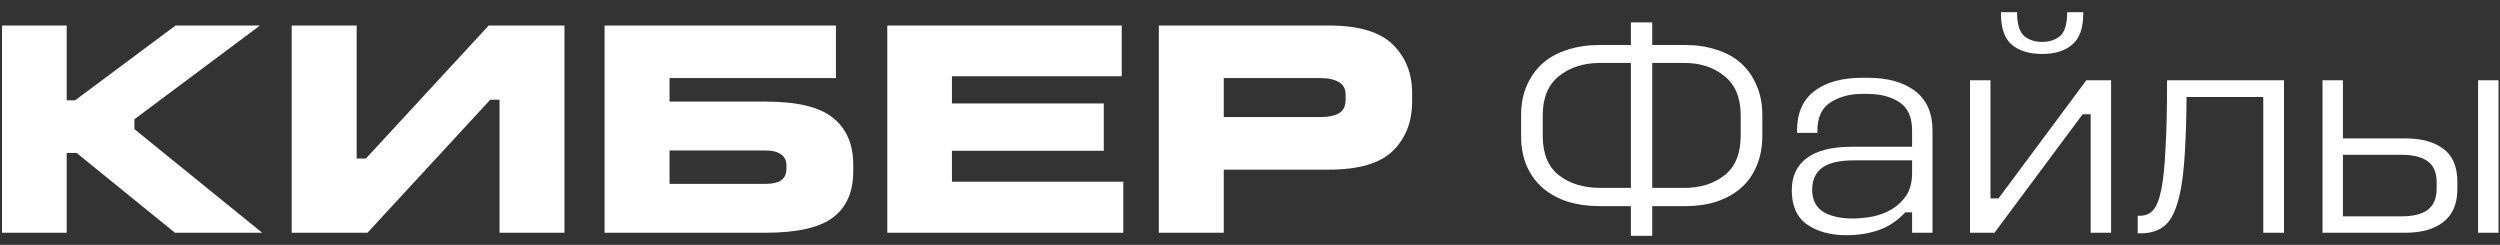
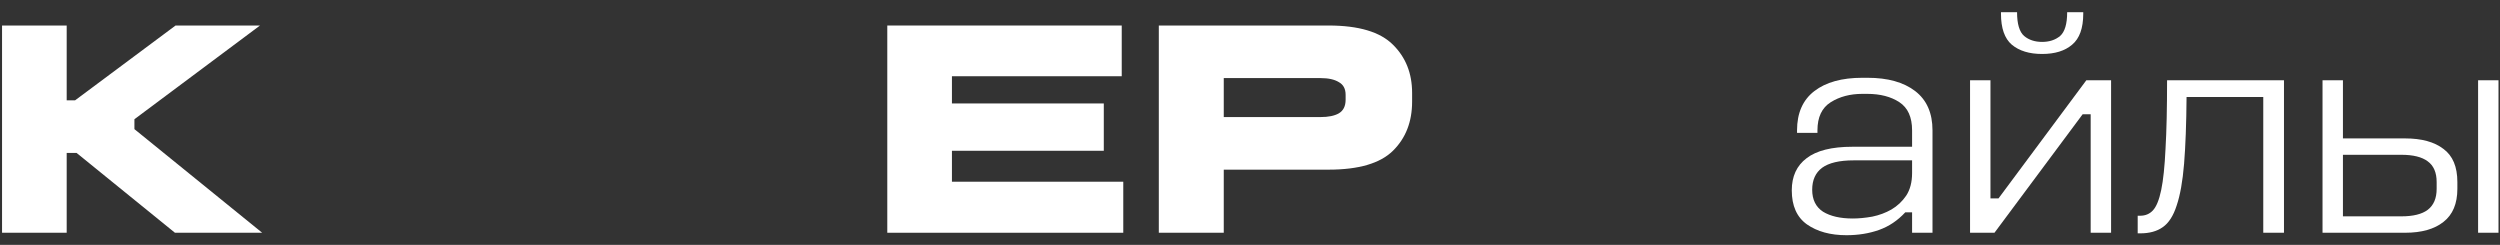
<svg xmlns="http://www.w3.org/2000/svg" width="194" height="19" viewBox="0 0 194 19" fill="none">
  <rect x="0" y="0" width="194" height="19" fill="#333333" stroke="none" />
  <path d="M180.228 6.229H181.812V10.741H186.636C187.916 10.741 188.908 11.012 189.612 11.556C190.332 12.085 190.692 12.941 190.692 14.124V14.652C190.692 15.805 190.332 16.66 189.612 17.221C188.908 17.78 187.916 18.061 186.636 18.061H180.228V6.229ZM181.812 12.012V16.788H186.348C187.26 16.788 187.94 16.62 188.388 16.285C188.852 15.932 189.084 15.389 189.084 14.652V14.124C189.084 13.389 188.852 12.852 188.388 12.517C187.94 12.181 187.26 12.012 186.348 12.012H181.812ZM192.3 6.229H193.884V18.061H192.3V6.229Z" fill="white" />
  <path d="M168.165 6.229H177.237V18.061H175.629V7.525H169.677C169.661 9.605 169.597 11.332 169.485 12.709C169.373 14.069 169.181 15.149 168.909 15.948C168.653 16.748 168.293 17.308 167.829 17.628C167.381 17.948 166.797 18.108 166.077 18.108H165.885V16.741H166.077C166.477 16.741 166.805 16.605 167.061 16.332C167.333 16.044 167.549 15.517 167.709 14.748C167.869 13.98 167.981 12.909 168.045 11.533C168.125 10.156 168.165 8.389 168.165 6.229Z" fill="white" />
  <path d="M152.876 6.228H154.46V15.396H155.084L161.9 6.228H163.82V18.06H162.236V8.868H161.612L154.772 18.06H152.876V6.228ZM155.276 0.948H156.524C156.524 1.86 156.708 2.476 157.076 2.796C157.444 3.1 157.908 3.252 158.468 3.252C159.028 3.252 159.492 3.1 159.86 2.796C160.228 2.476 160.412 1.86 160.412 0.948H161.66V1.068C161.66 2.188 161.372 2.988 160.796 3.468C160.236 3.948 159.46 4.188 158.468 4.188C157.476 4.188 156.692 3.948 156.116 3.468C155.556 2.988 155.276 2.188 155.276 1.068V0.948Z" fill="white" />
  <path d="M144.514 6.036H144.922C146.49 6.036 147.722 6.38 148.618 7.068C149.514 7.756 149.962 8.772 149.962 10.116V18.06H148.378V16.476H147.85C147.258 17.116 146.578 17.572 145.81 17.844C145.042 18.116 144.202 18.252 143.29 18.252C142.042 18.252 141.018 17.972 140.218 17.412C139.434 16.852 139.042 15.972 139.042 14.772C139.042 13.684 139.426 12.852 140.194 12.276C140.962 11.684 142.146 11.388 143.746 11.388H148.378V10.116C148.378 9.092 148.05 8.364 147.394 7.932C146.738 7.5 145.906 7.284 144.898 7.284H144.514C143.57 7.284 142.754 7.5 142.066 7.932C141.378 8.364 141.034 9.092 141.034 10.116V10.308H139.45V10.116C139.45 8.772 139.898 7.756 140.794 7.068C141.69 6.38 142.93 6.036 144.514 6.036ZM143.842 12.444C142.738 12.444 141.922 12.636 141.394 13.02C140.882 13.404 140.626 13.972 140.626 14.724C140.626 15.492 140.906 16.06 141.466 16.428C142.042 16.78 142.81 16.956 143.77 16.956C144.234 16.956 144.738 16.908 145.282 16.812C145.826 16.7 146.322 16.516 146.77 16.26C147.234 15.988 147.618 15.628 147.922 15.18C148.226 14.716 148.378 14.132 148.378 13.428V12.444H143.842Z" fill="white" />
-   <path d="M126.557 1.74H128.213V3.492H130.781C131.645 3.492 132.445 3.612 133.181 3.852C133.917 4.076 134.549 4.42 135.077 4.884C135.605 5.348 136.013 5.924 136.301 6.612C136.605 7.284 136.757 8.06 136.757 8.94V10.524C136.757 11.42 136.605 12.212 136.301 12.9C136.013 13.588 135.597 14.164 135.053 14.628C134.525 15.076 133.893 15.42 133.157 15.66C132.437 15.884 131.645 15.996 130.781 15.996H128.213V18.3H126.557V15.996H124.109C123.245 15.996 122.437 15.884 121.685 15.66C120.949 15.42 120.309 15.076 119.765 14.628C119.221 14.164 118.797 13.596 118.493 12.924C118.189 12.236 118.037 11.444 118.037 10.548V8.94C118.037 8.06 118.189 7.284 118.493 6.612C118.797 5.924 119.213 5.348 119.741 4.884C120.285 4.42 120.925 4.076 121.661 3.852C122.413 3.612 123.229 3.492 124.109 3.492H126.557V1.74ZM124.181 4.884C122.885 4.884 121.813 5.228 120.965 5.916C120.133 6.588 119.717 7.596 119.717 8.94V10.548C119.717 11.924 120.133 12.94 120.965 13.596C121.813 14.252 122.885 14.58 124.181 14.58H126.557V4.884H124.181ZM128.213 4.884V14.58H130.709C131.957 14.58 132.997 14.252 133.829 13.596C134.661 12.94 135.077 11.916 135.077 10.524V8.94C135.077 7.596 134.661 6.588 133.829 5.916C132.997 5.228 131.957 4.884 130.709 4.884H128.213Z" fill="white" />
  <path d="M89.924 1.98H103.1C105.436 1.98 107.1 2.476 108.092 3.468C109.084 4.444 109.58 5.692 109.58 7.212V7.884C109.58 9.452 109.084 10.725 108.092 11.7C107.1 12.677 105.436 13.165 103.1 13.165H94.964V18.061H89.924V1.98ZM94.964 6.06V9.084H102.476C103.084 9.084 103.556 8.988 103.892 8.796C104.244 8.588 104.42 8.236 104.42 7.74V7.356C104.42 6.892 104.244 6.564 103.892 6.372C103.556 6.164 103.084 6.06 102.476 6.06H94.964Z" fill="white" />
  <path d="M68.854 1.98H87.046V5.916H73.87V8.028H85.654V11.7H73.87V14.101H87.166V18.061H68.854V1.98Z" fill="white" />
-   <path d="M46.916 1.98H64.868V6.06H51.956V7.884H59.396C61.876 7.884 63.628 8.308 64.652 9.156C65.692 9.988 66.212 11.204 66.212 12.805V13.284C66.212 14.9 65.684 16.101 64.628 16.884C63.588 17.669 61.844 18.061 59.396 18.061H46.916V1.98ZM51.956 11.677V14.268H59.396C59.924 14.268 60.324 14.181 60.596 14.005C60.884 13.812 61.028 13.508 61.028 13.092V12.852C61.028 12.469 60.892 12.181 60.62 11.989C60.348 11.78 59.94 11.677 59.396 11.677H51.956Z" fill="white" />
-   <path d="M22.635 1.98H27.675V12.3H28.395L37.923 1.98H43.803V18.061H38.763V7.74H38.043L28.515 18.061H22.635V1.98Z" fill="white" />
  <path d="M0.159 1.98H5.175V7.788H5.823L13.623 1.98H20.175L10.431 9.252V10.021L20.343 18.061H13.575L5.943 11.868H5.175V18.061H0.159V1.98Z" fill="white" />
</svg>